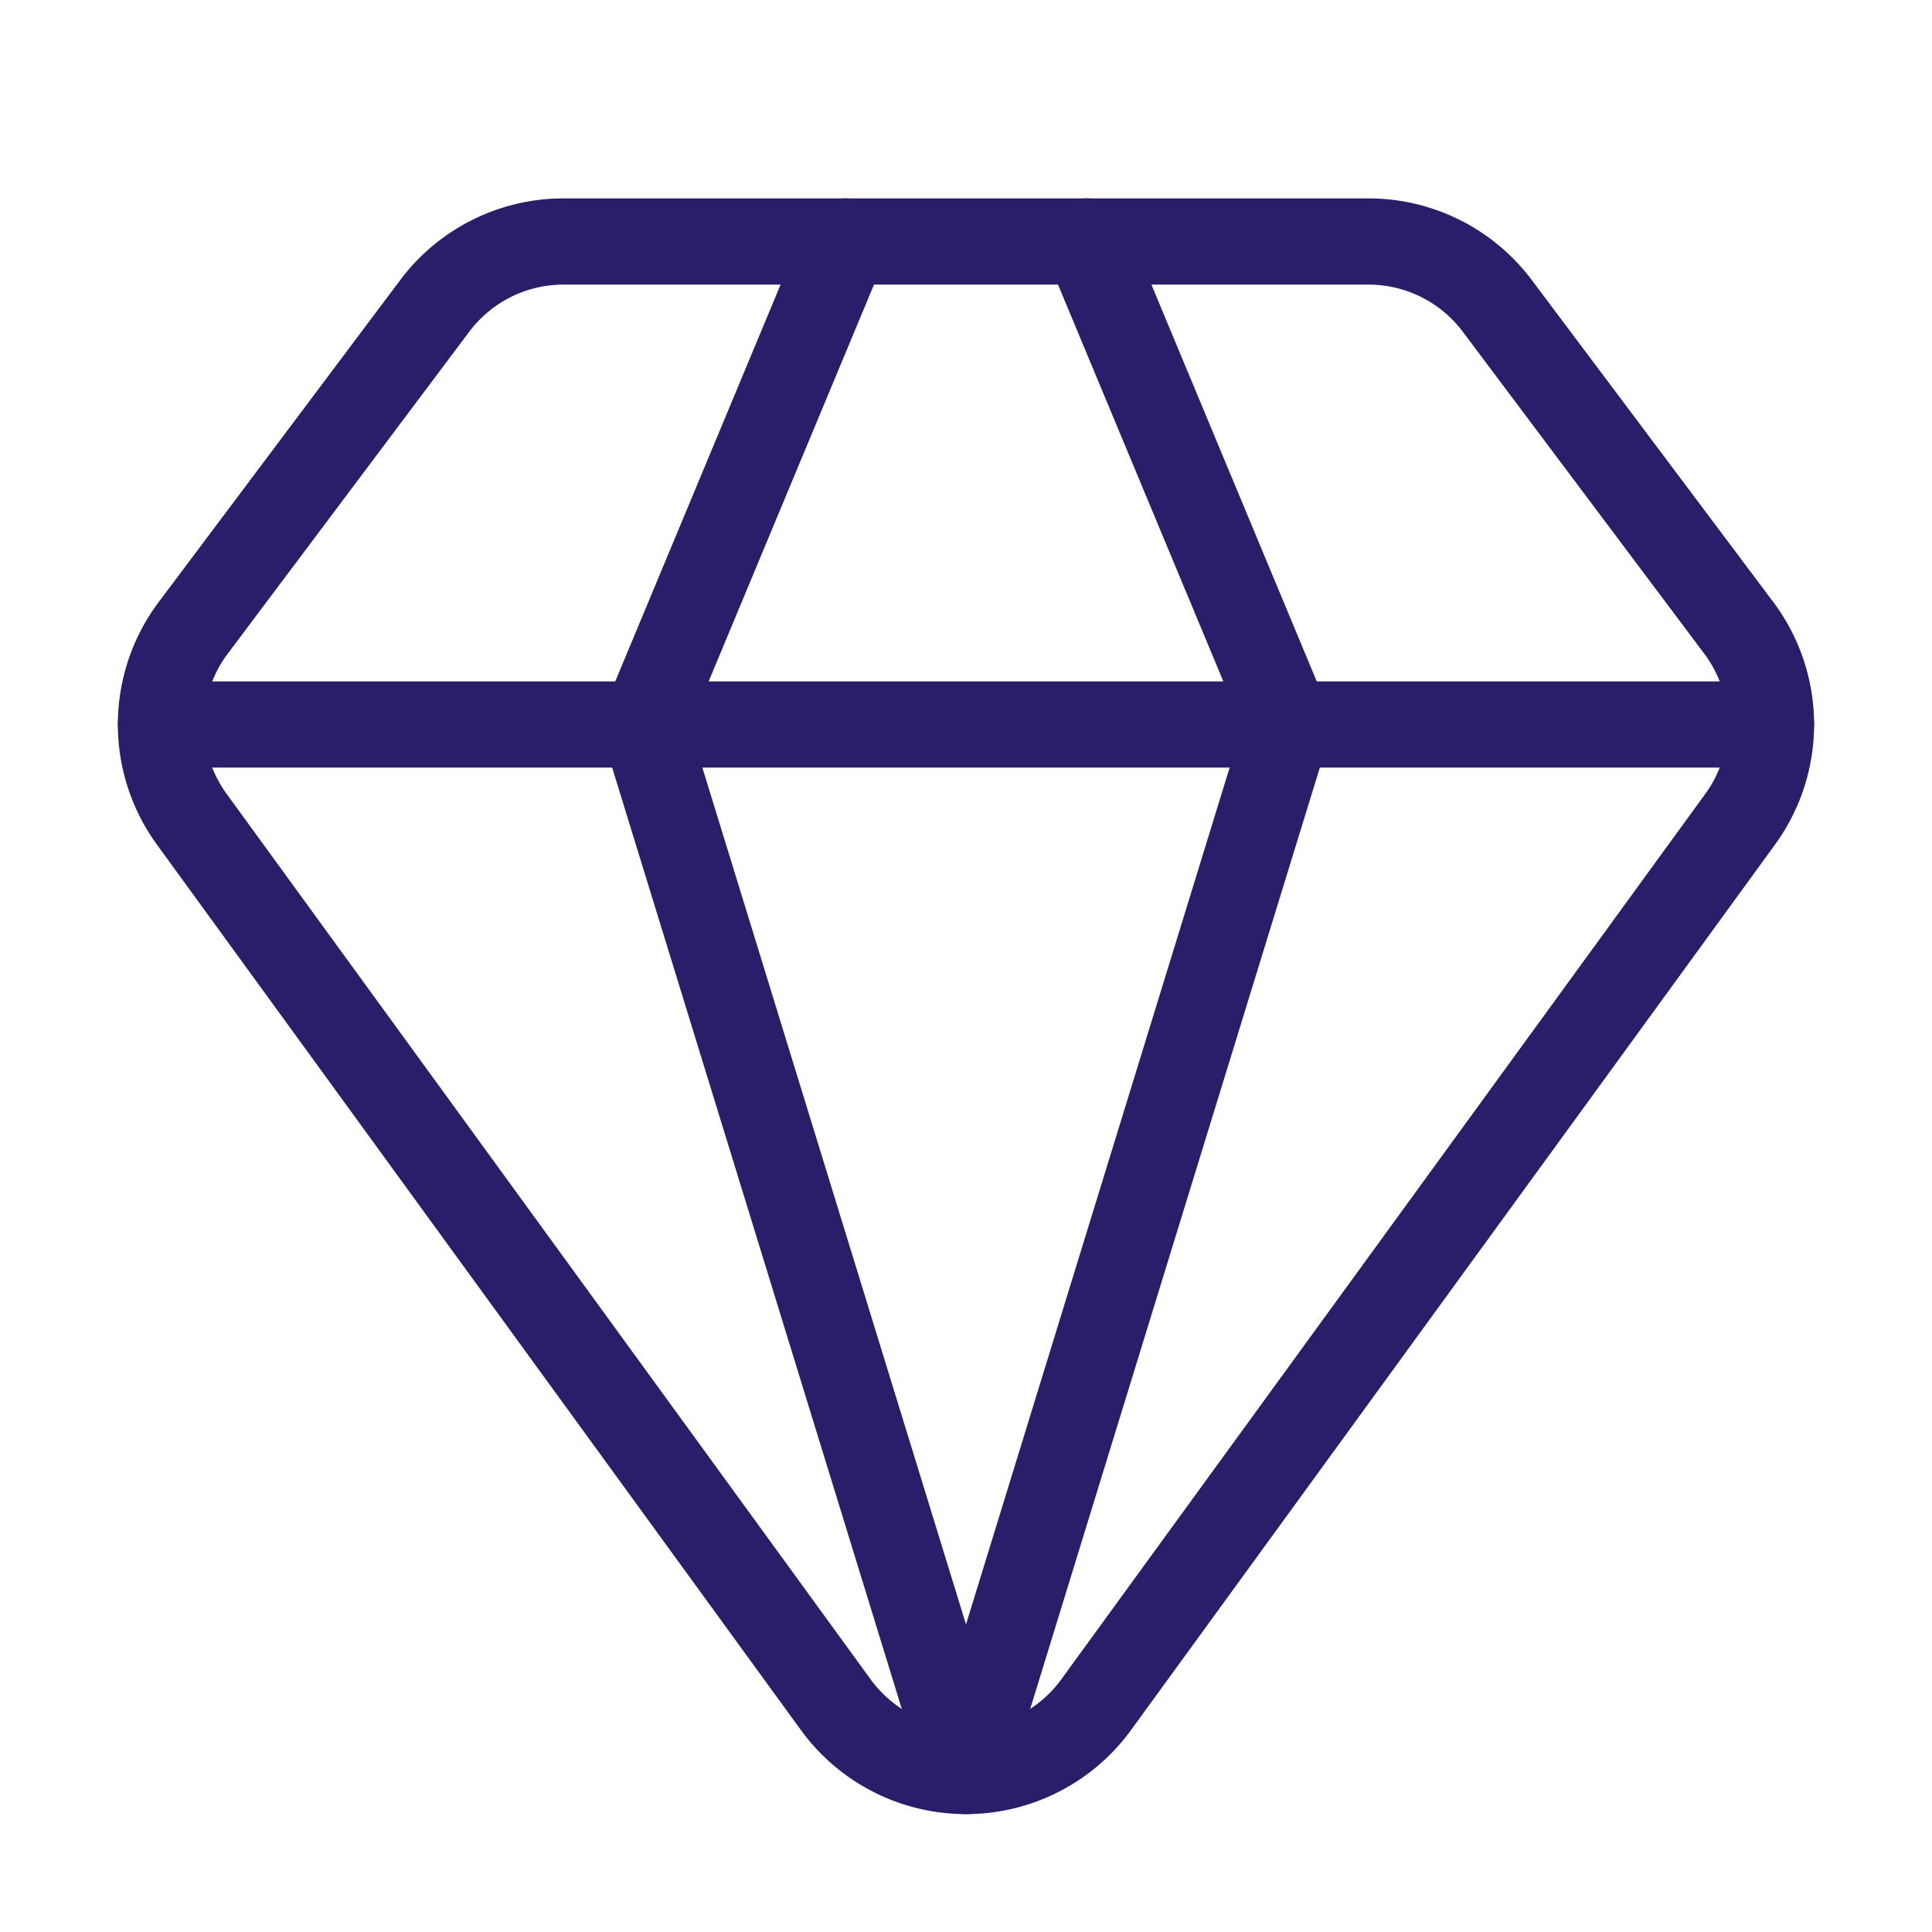
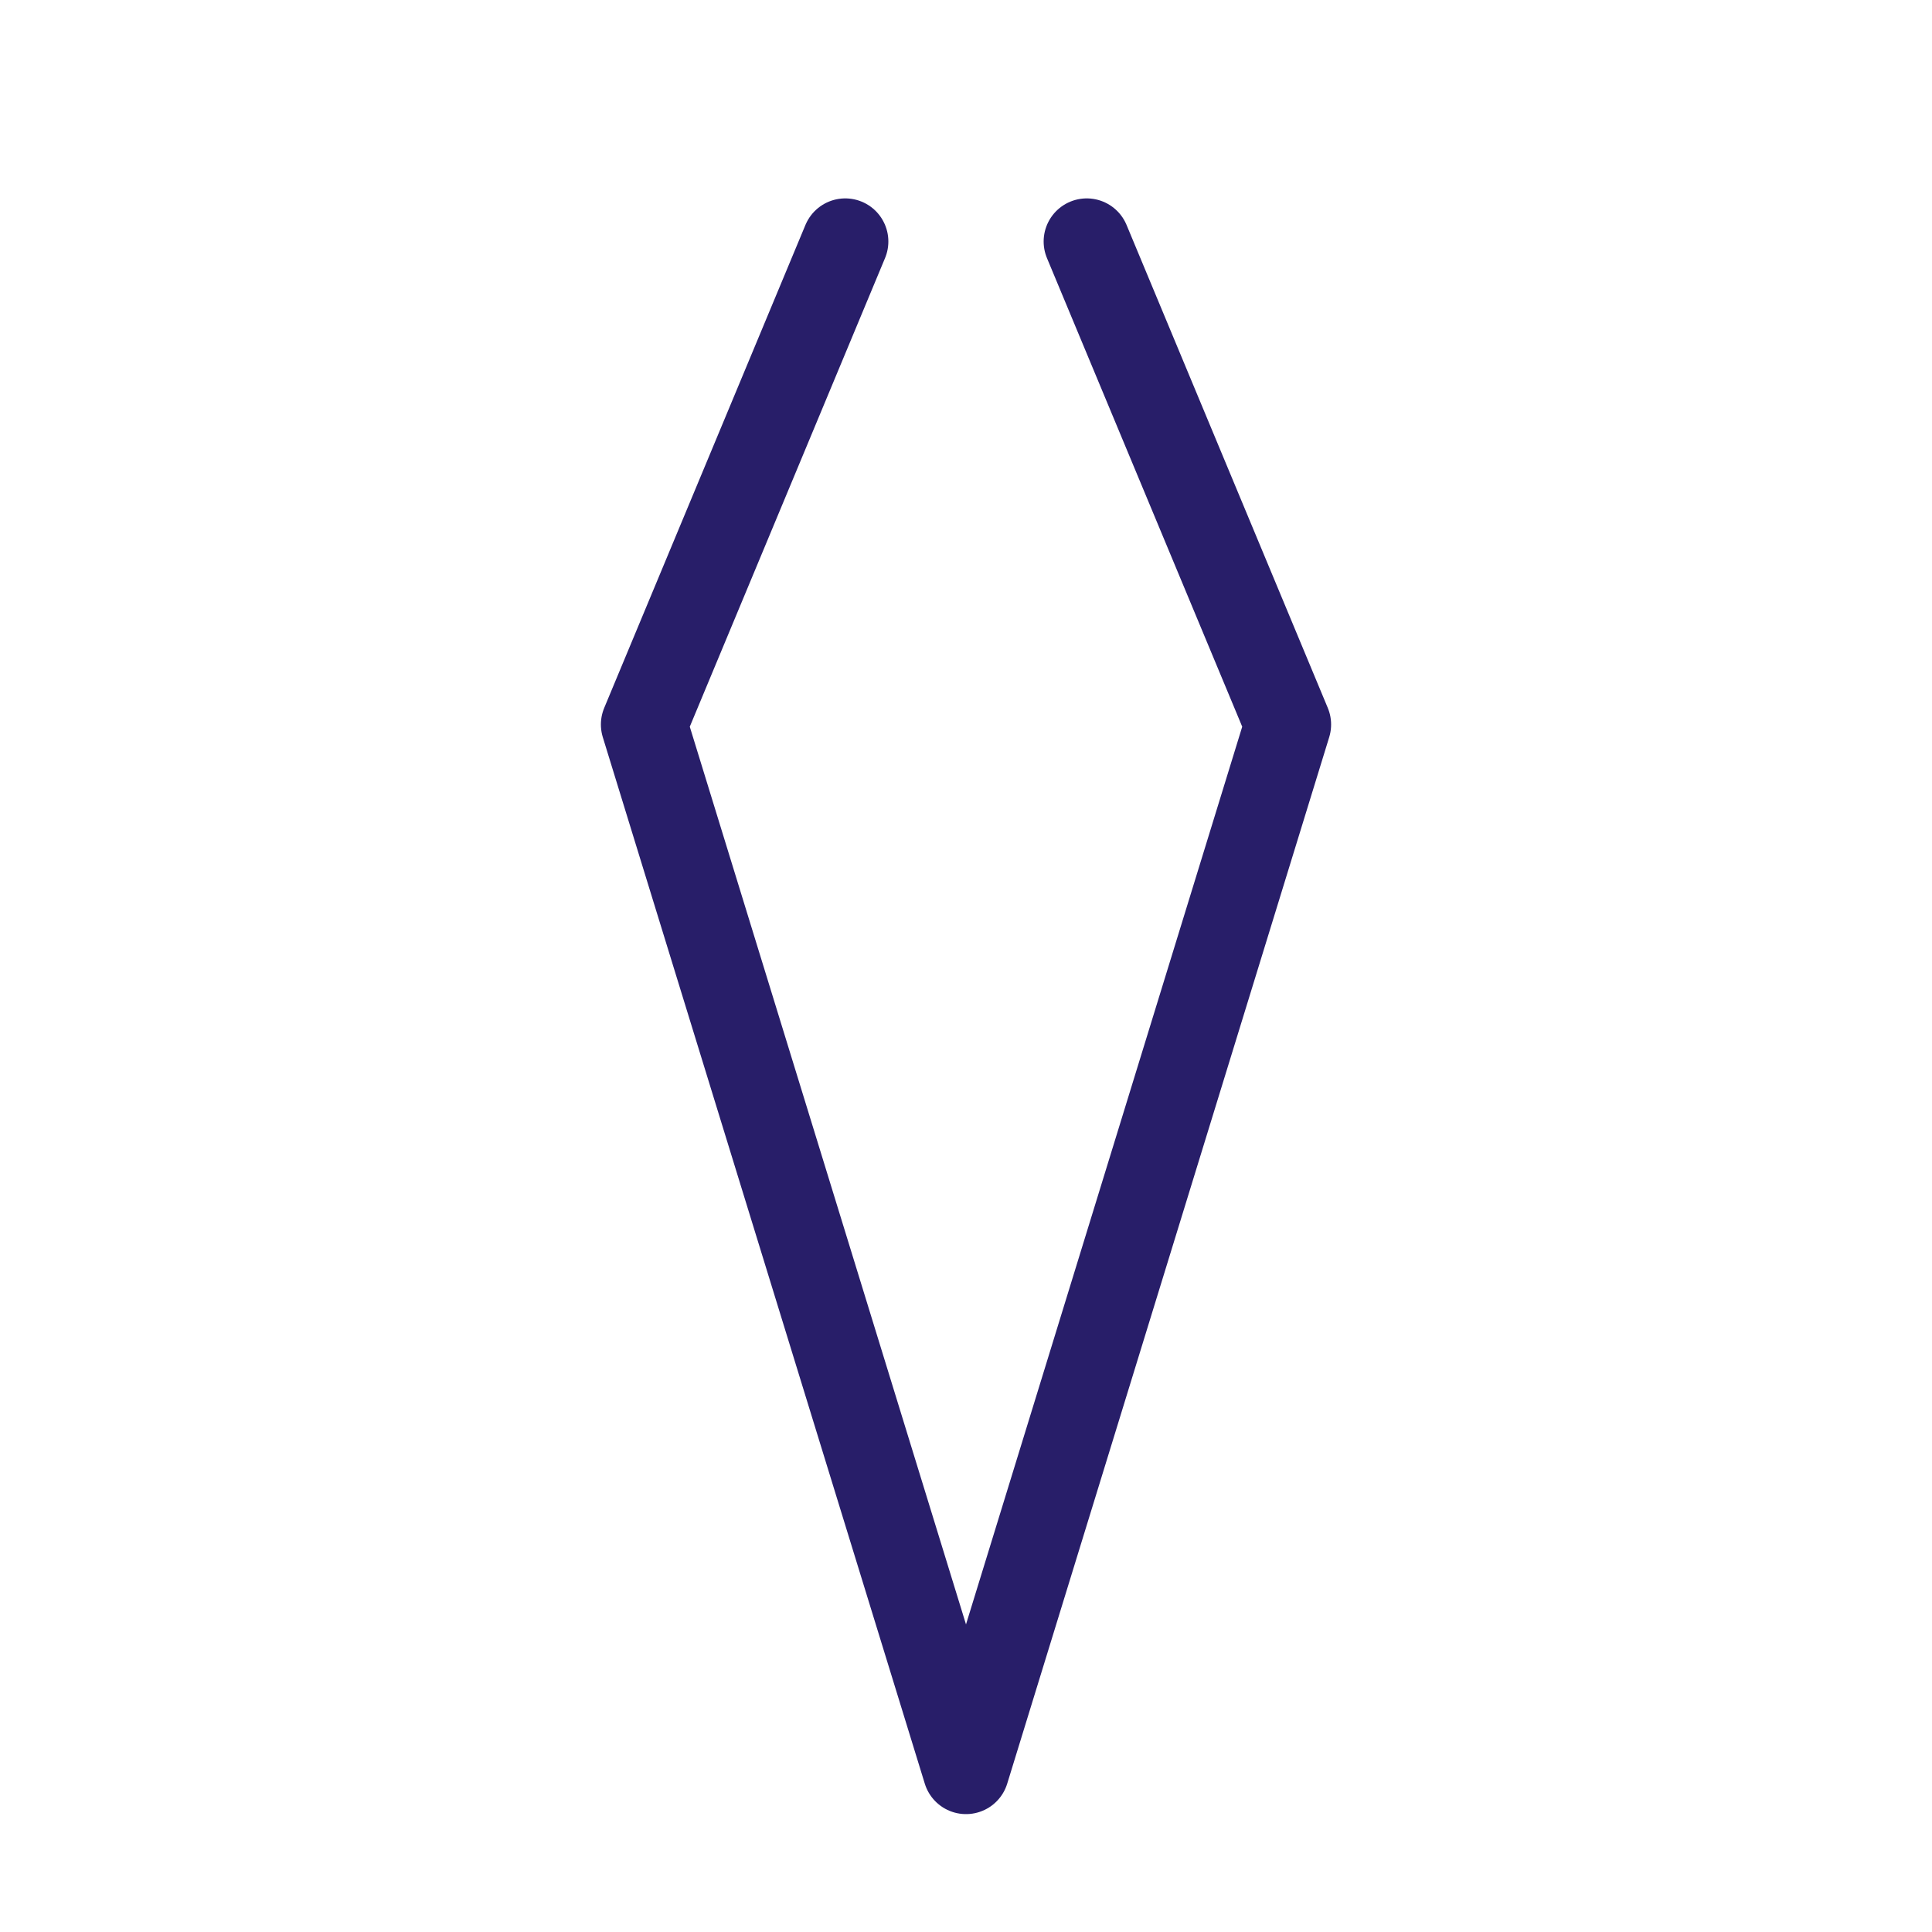
<svg xmlns="http://www.w3.org/2000/svg" width="28" height="28" viewBox="0 0 24 24" fill="none" stroke="#281e69" stroke-width="1.071" stroke-linecap="round" stroke-linejoin="round" class="lucide lucide-gem-icon lucide-gem">
  <path d="M10.5 3 8 9l4 13 4-13-2.5-6" />
-   <path d="M17 3a2 2 0 0 1 1.6.8l3 4a2 2 0 0 1 .013 2.382l-7.99 10.986a2 2 0 0 1-3.247 0l-7.99-10.986A2 2 0 0 1 2.4 7.8l2.998-3.997A2 2 0 0 1 7 3z" />
-   <path d="M2 9h20" />
</svg>